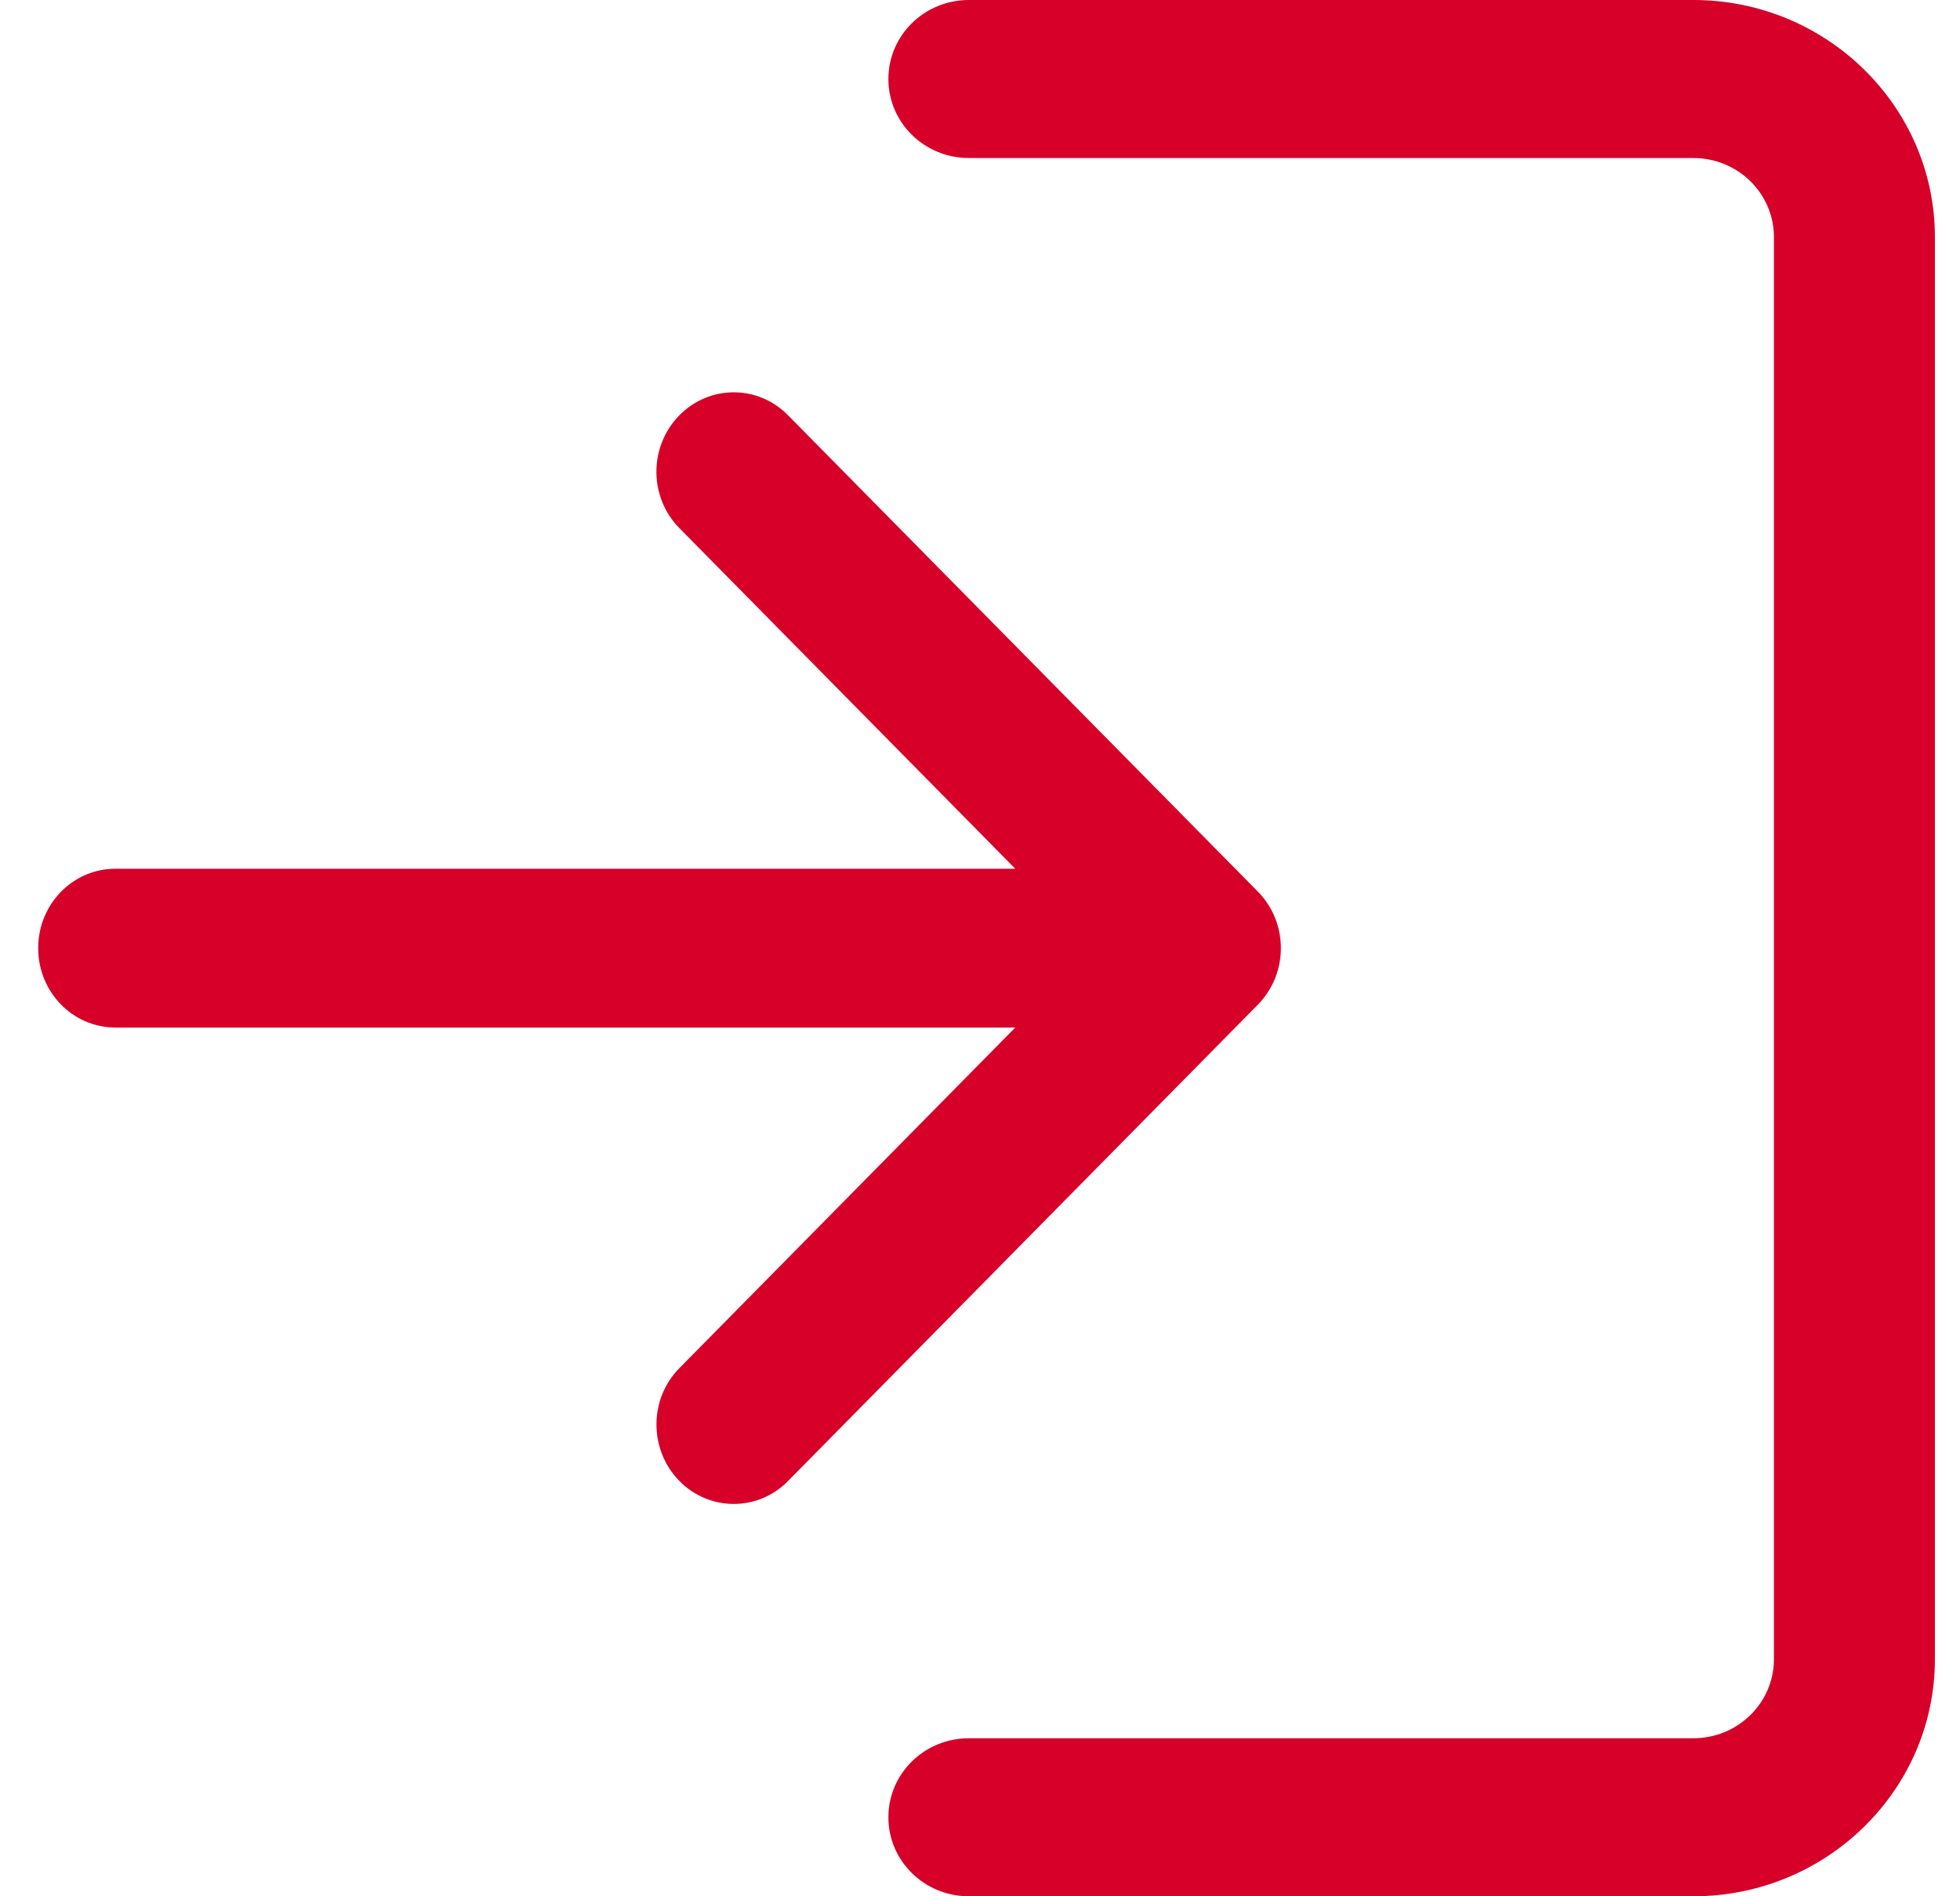
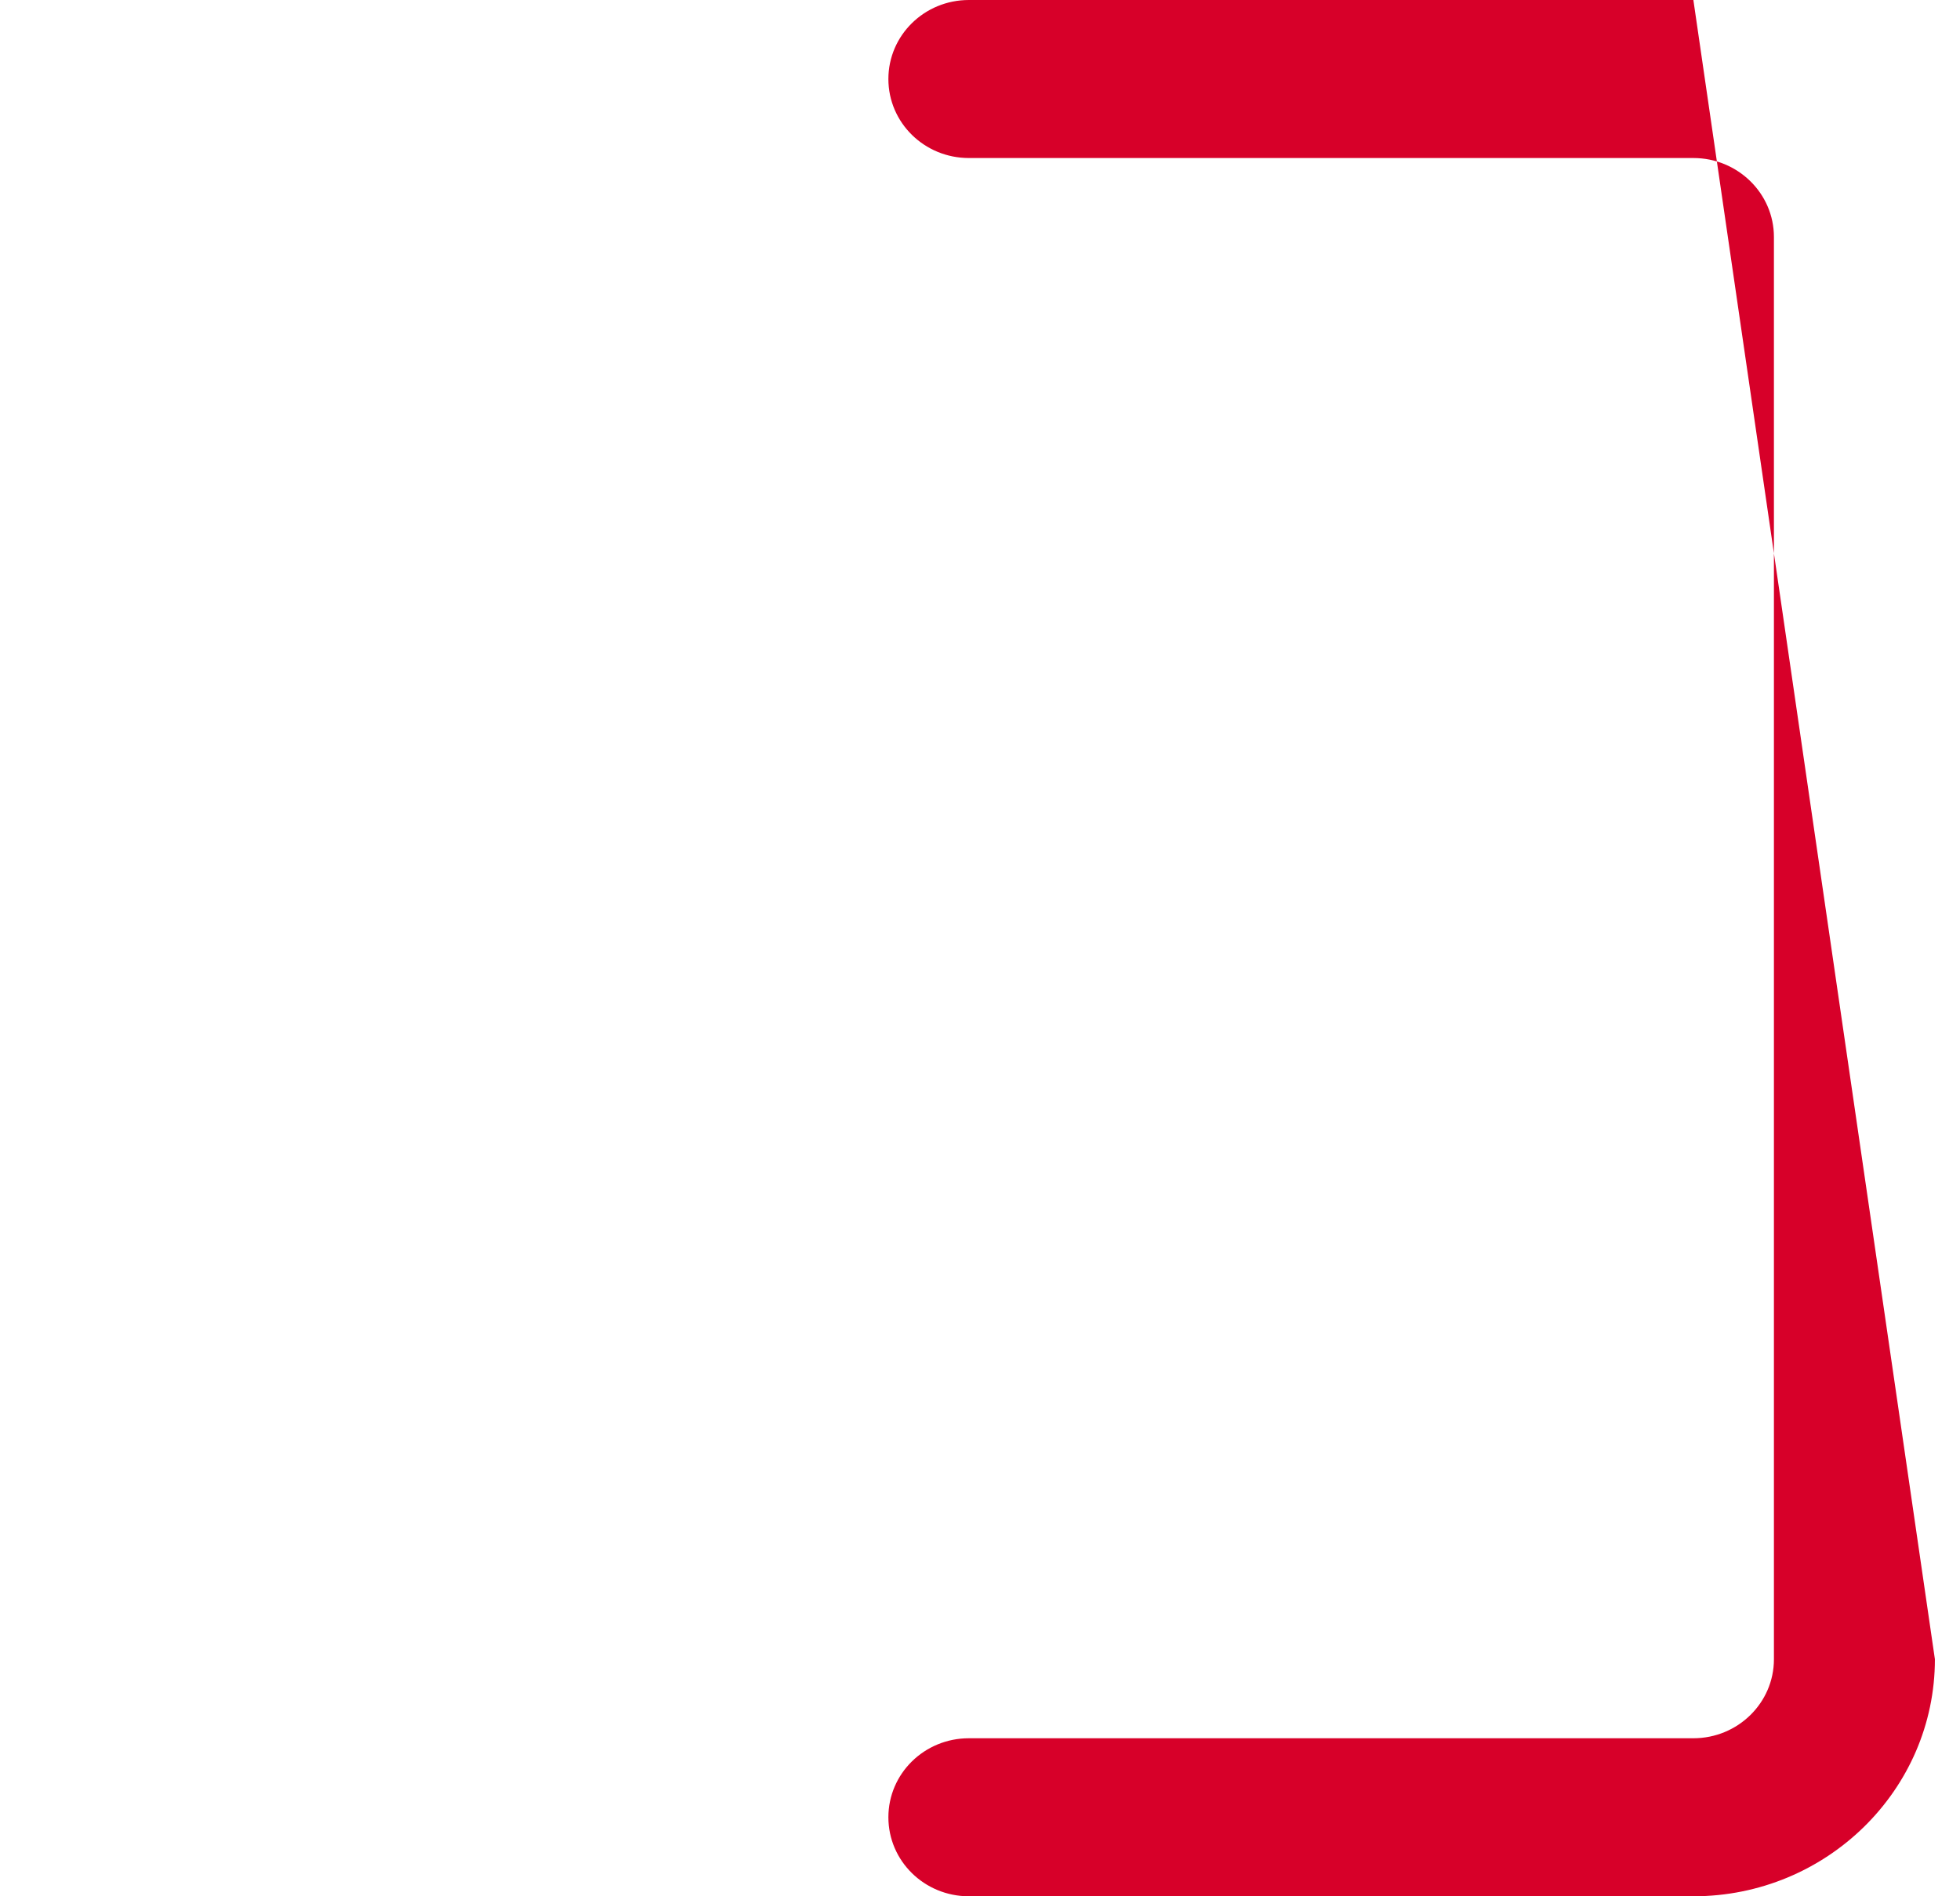
<svg xmlns="http://www.w3.org/2000/svg" width="31px" height="30px" viewBox="0 0 31 30" version="1.1">
  <title>access</title>
  <desc>Created with Sketch.</desc>
  <g id="Symbols" stroke="none" stroke-width="1" fill="none" fill-rule="evenodd">
    <g id="menu-sommaire" transform="translate(-14, -199)" fill="#d70029">
      <g id="access" transform="translate(29.517, 214) scale(-1, 1) translate(-29.517, -214) translate(14, 199)">
-         <path d="M15.71,27.5 L4.251,27.5 C3.548,27.5 2.977,26.94 2.977,26.25 L2.977,3.75 C2.977,3.06 3.548,2.5 4.251,2.5 L15.71,2.5 C16.414,2.5 16.983,1.941 16.983,1.25 C16.983,0.559 16.414,0 15.71,0 L4.251,0 C2.145,0 0.431,1.683 0.431,3.75 L0.431,26.25 C0.431,28.318 2.145,30 4.251,30 L15.71,30 C16.414,30 16.983,29.441 16.983,28.75 C16.983,28.059 16.414,27.5 15.71,27.5 Z" id="Path" />
-         <path d="M30.067,14.106 L22.635,6.569 C22.156,6.081 21.381,6.087 20.907,6.581 C20.432,7.075 20.437,7.87 20.919,8.357 L26.23,13.744 L11.998,13.744 C11.322,13.744 10.776,14.305 10.776,15 C10.776,15.695 11.322,16.256 11.998,16.256 L26.23,16.256 L20.919,21.643 C20.437,22.13 20.434,22.925 20.907,23.419 C21.146,23.668 21.462,23.793 21.777,23.793 C22.087,23.793 22.398,23.673 22.635,23.431 L30.067,15.894 C30.299,15.658 30.431,15.336 30.431,15 C30.431,14.663 30.3,14.343 30.067,14.106 Z" id="Path" transform="translate(20.603, 15) scale(-1, 1) translate(-20.603, -15) " />
+         <path d="M15.71,27.5 L4.251,27.5 C3.548,27.5 2.977,26.94 2.977,26.25 L2.977,3.75 C2.977,3.06 3.548,2.5 4.251,2.5 L15.71,2.5 C16.414,2.5 16.983,1.941 16.983,1.25 C16.983,0.559 16.414,0 15.71,0 L4.251,0 L0.431,26.25 C0.431,28.318 2.145,30 4.251,30 L15.71,30 C16.414,30 16.983,29.441 16.983,28.75 C16.983,28.059 16.414,27.5 15.71,27.5 Z" id="Path" />
      </g>
    </g>
  </g>
</svg>